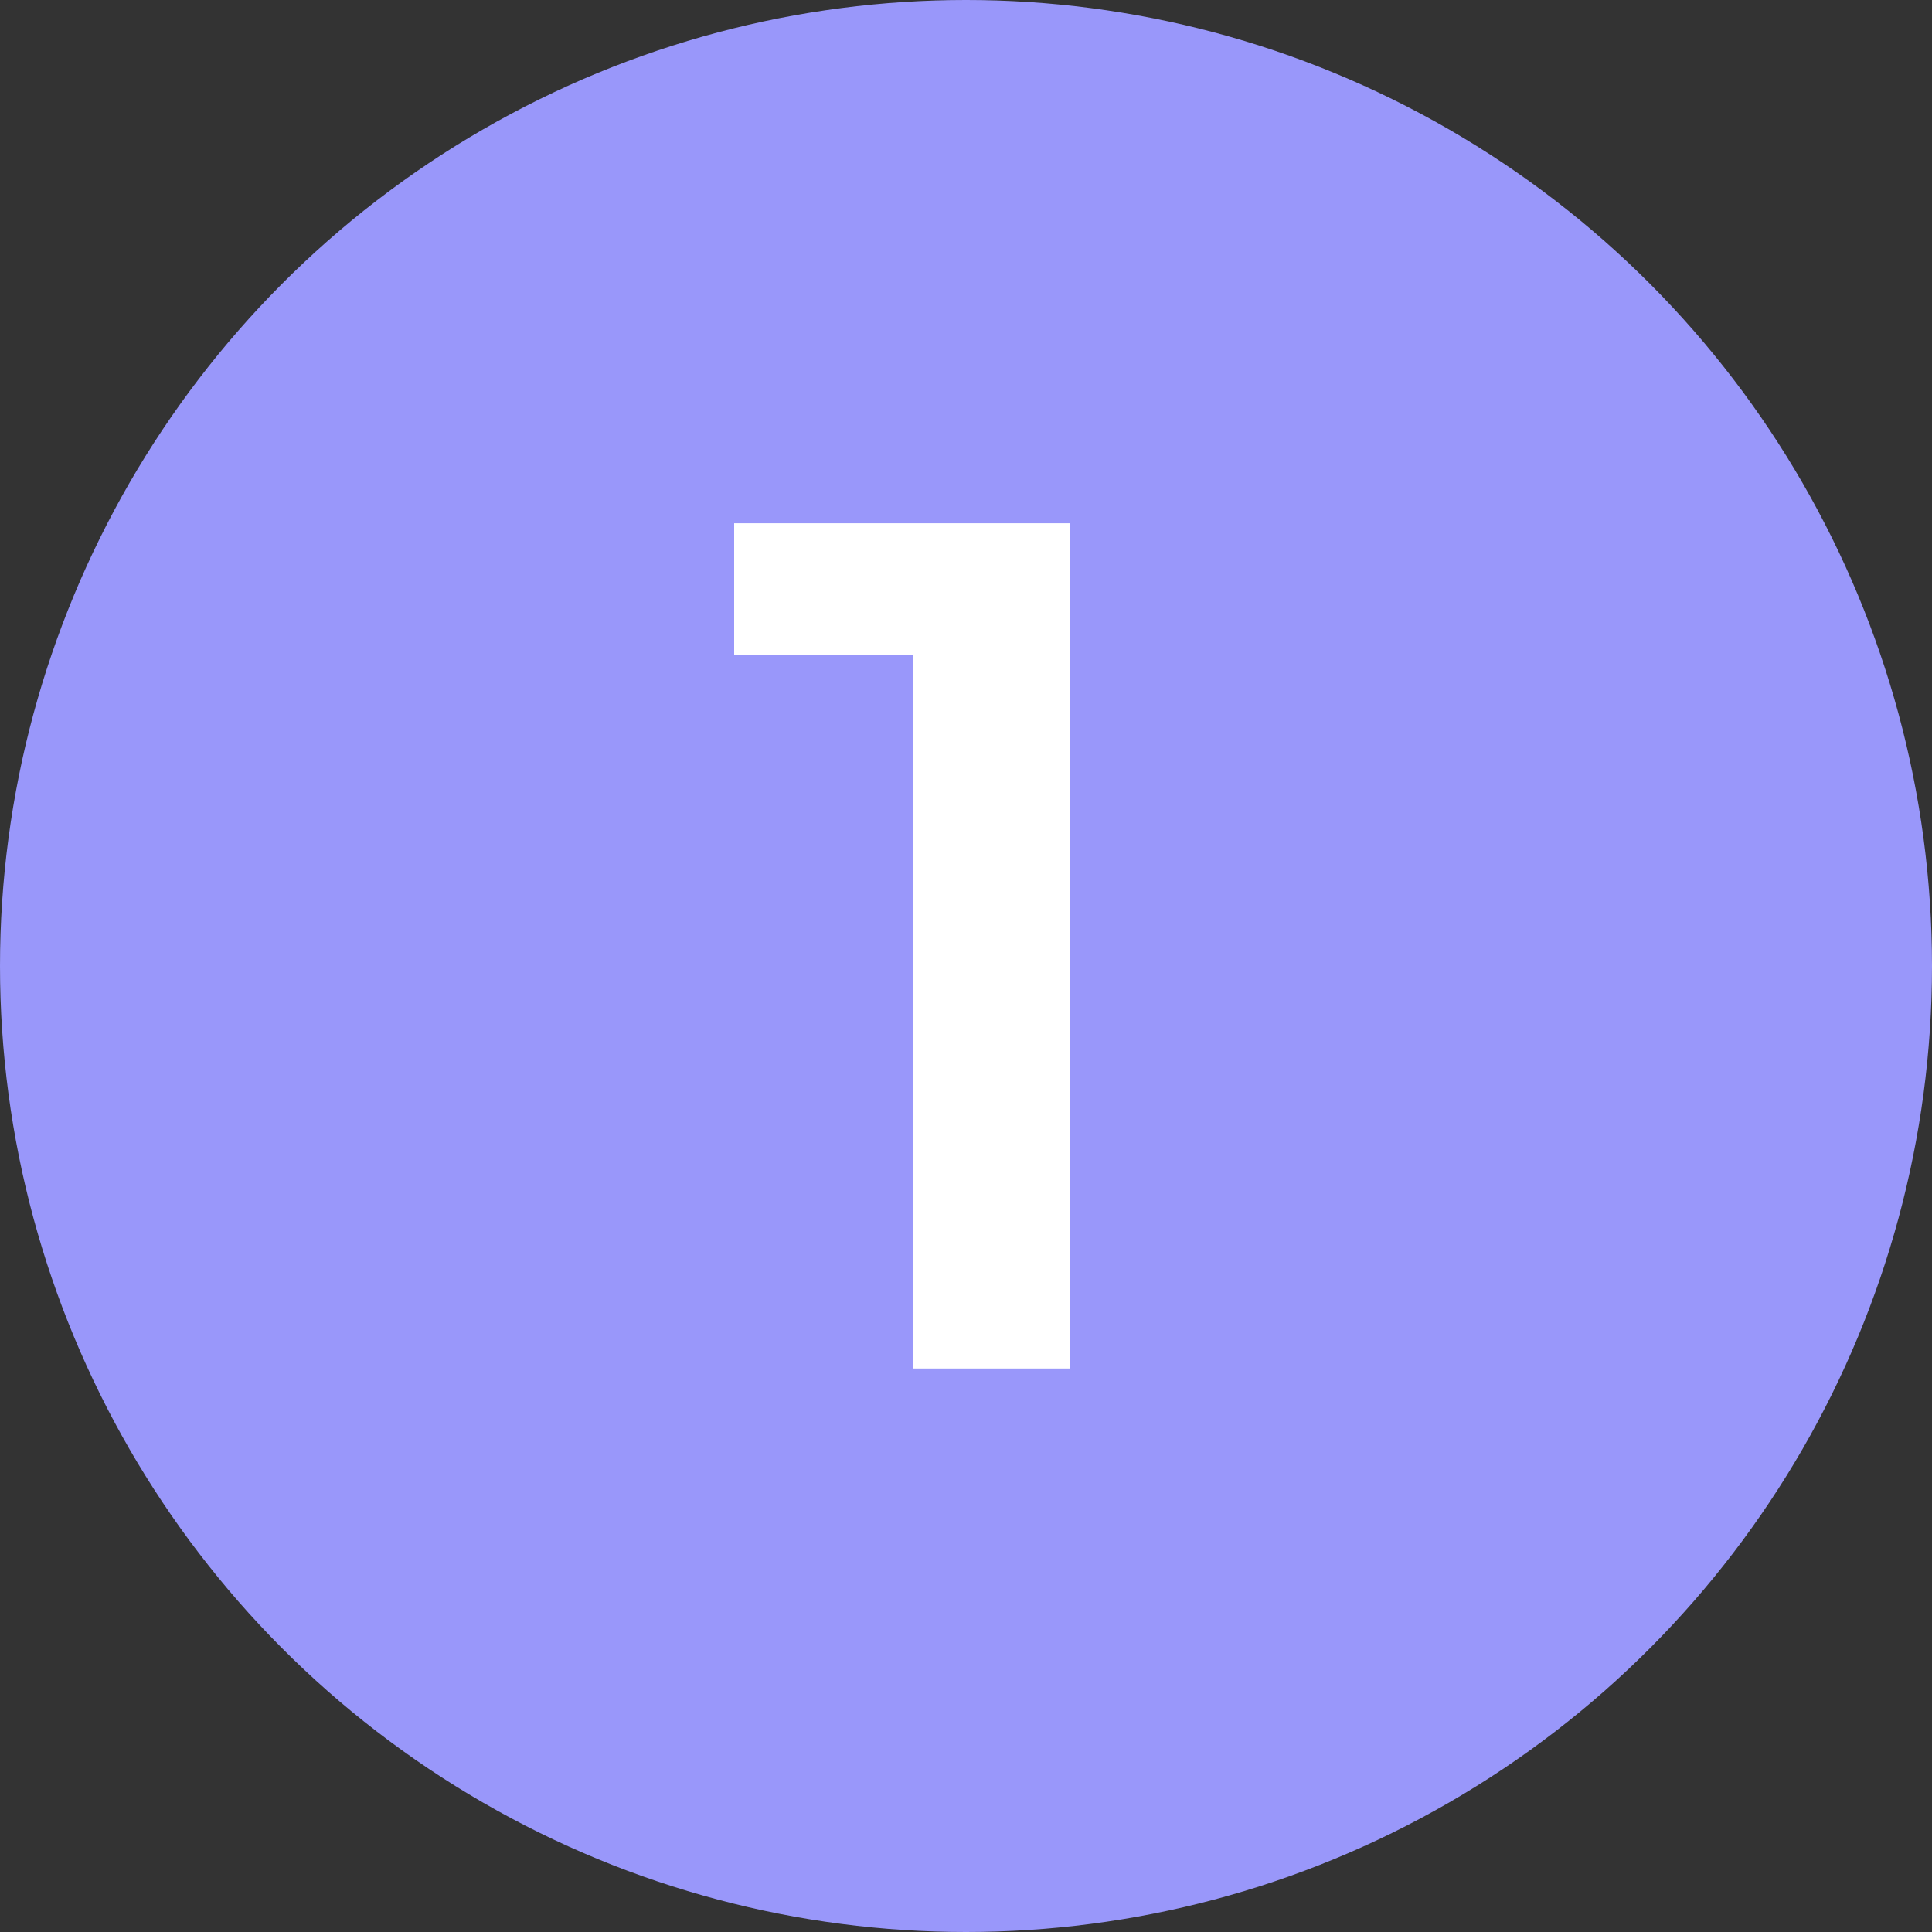
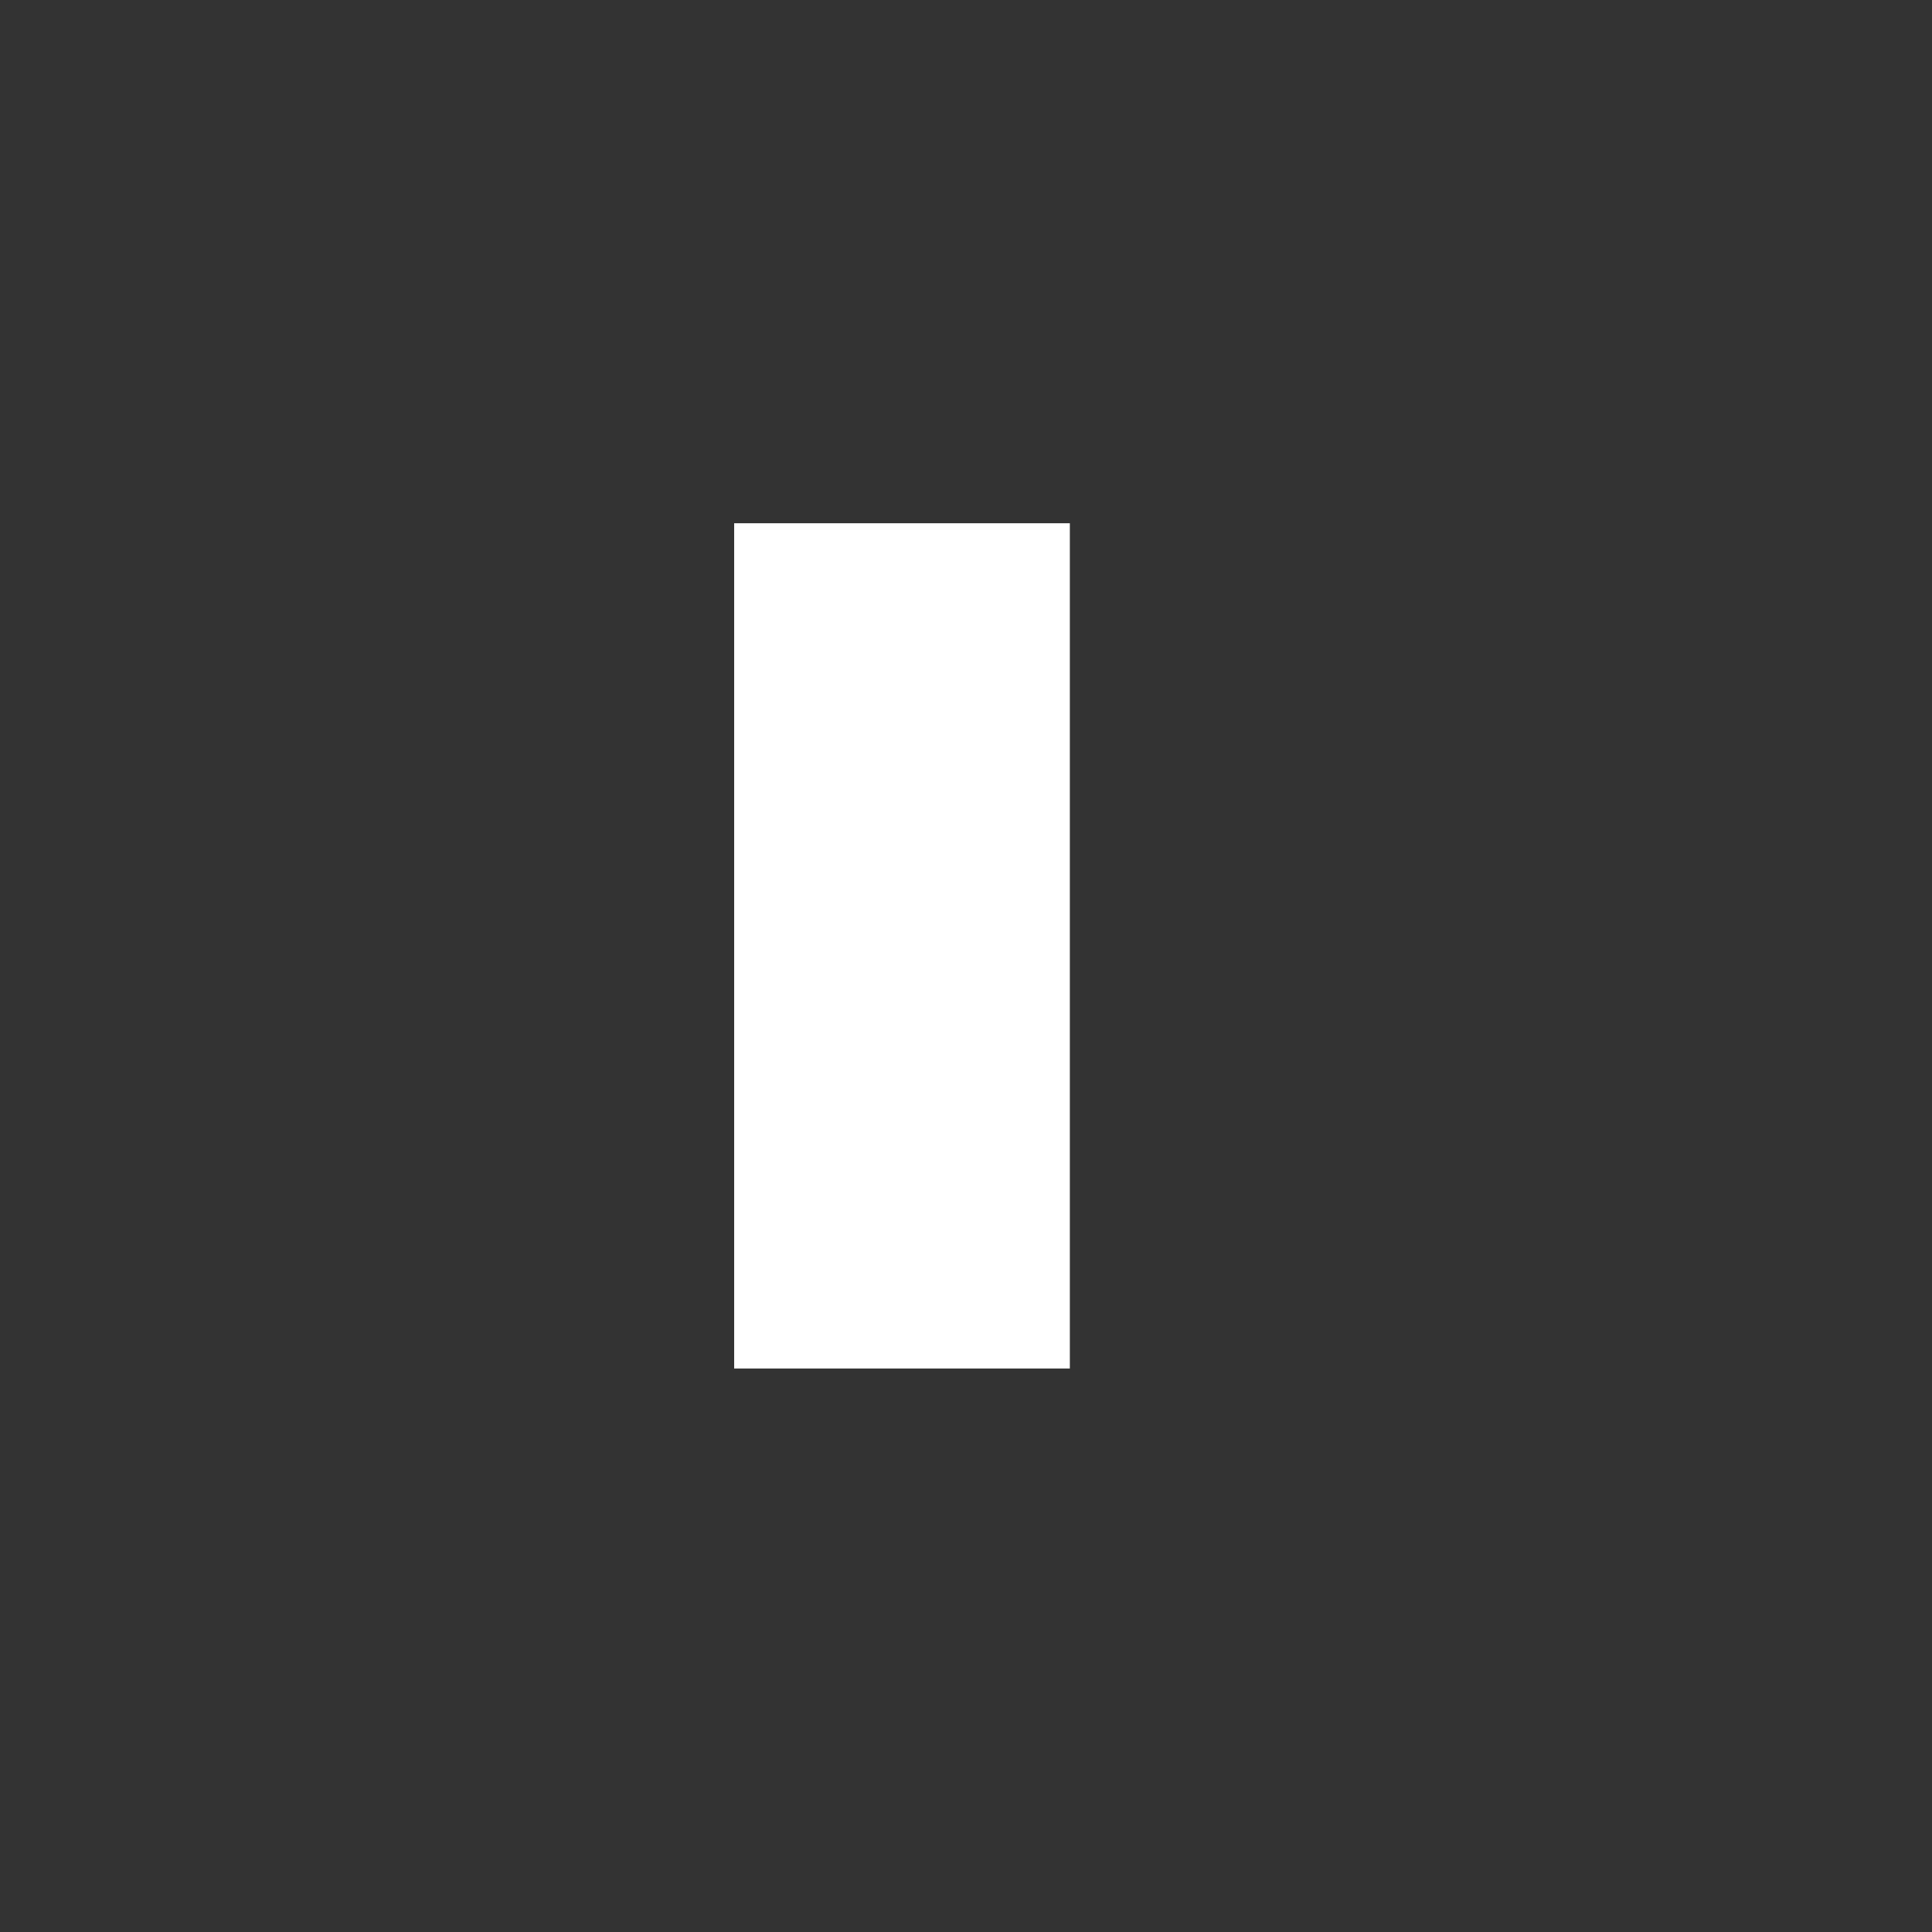
<svg xmlns="http://www.w3.org/2000/svg" width="48" height="48" viewBox="0 0 48 48" fill="none">
  <rect x="0" y="0" width="48" height="48" fill="#333333" stroke="none" />
-   <circle cx="24" cy="24" r="24" fill="#9997FA" />
-   <path d="M26.58 13V34H22.68V16.27H18.24V13H26.58Z" fill="white" />
+   <path d="M26.58 13V34H22.68H18.24V13H26.58Z" fill="white" />
</svg>